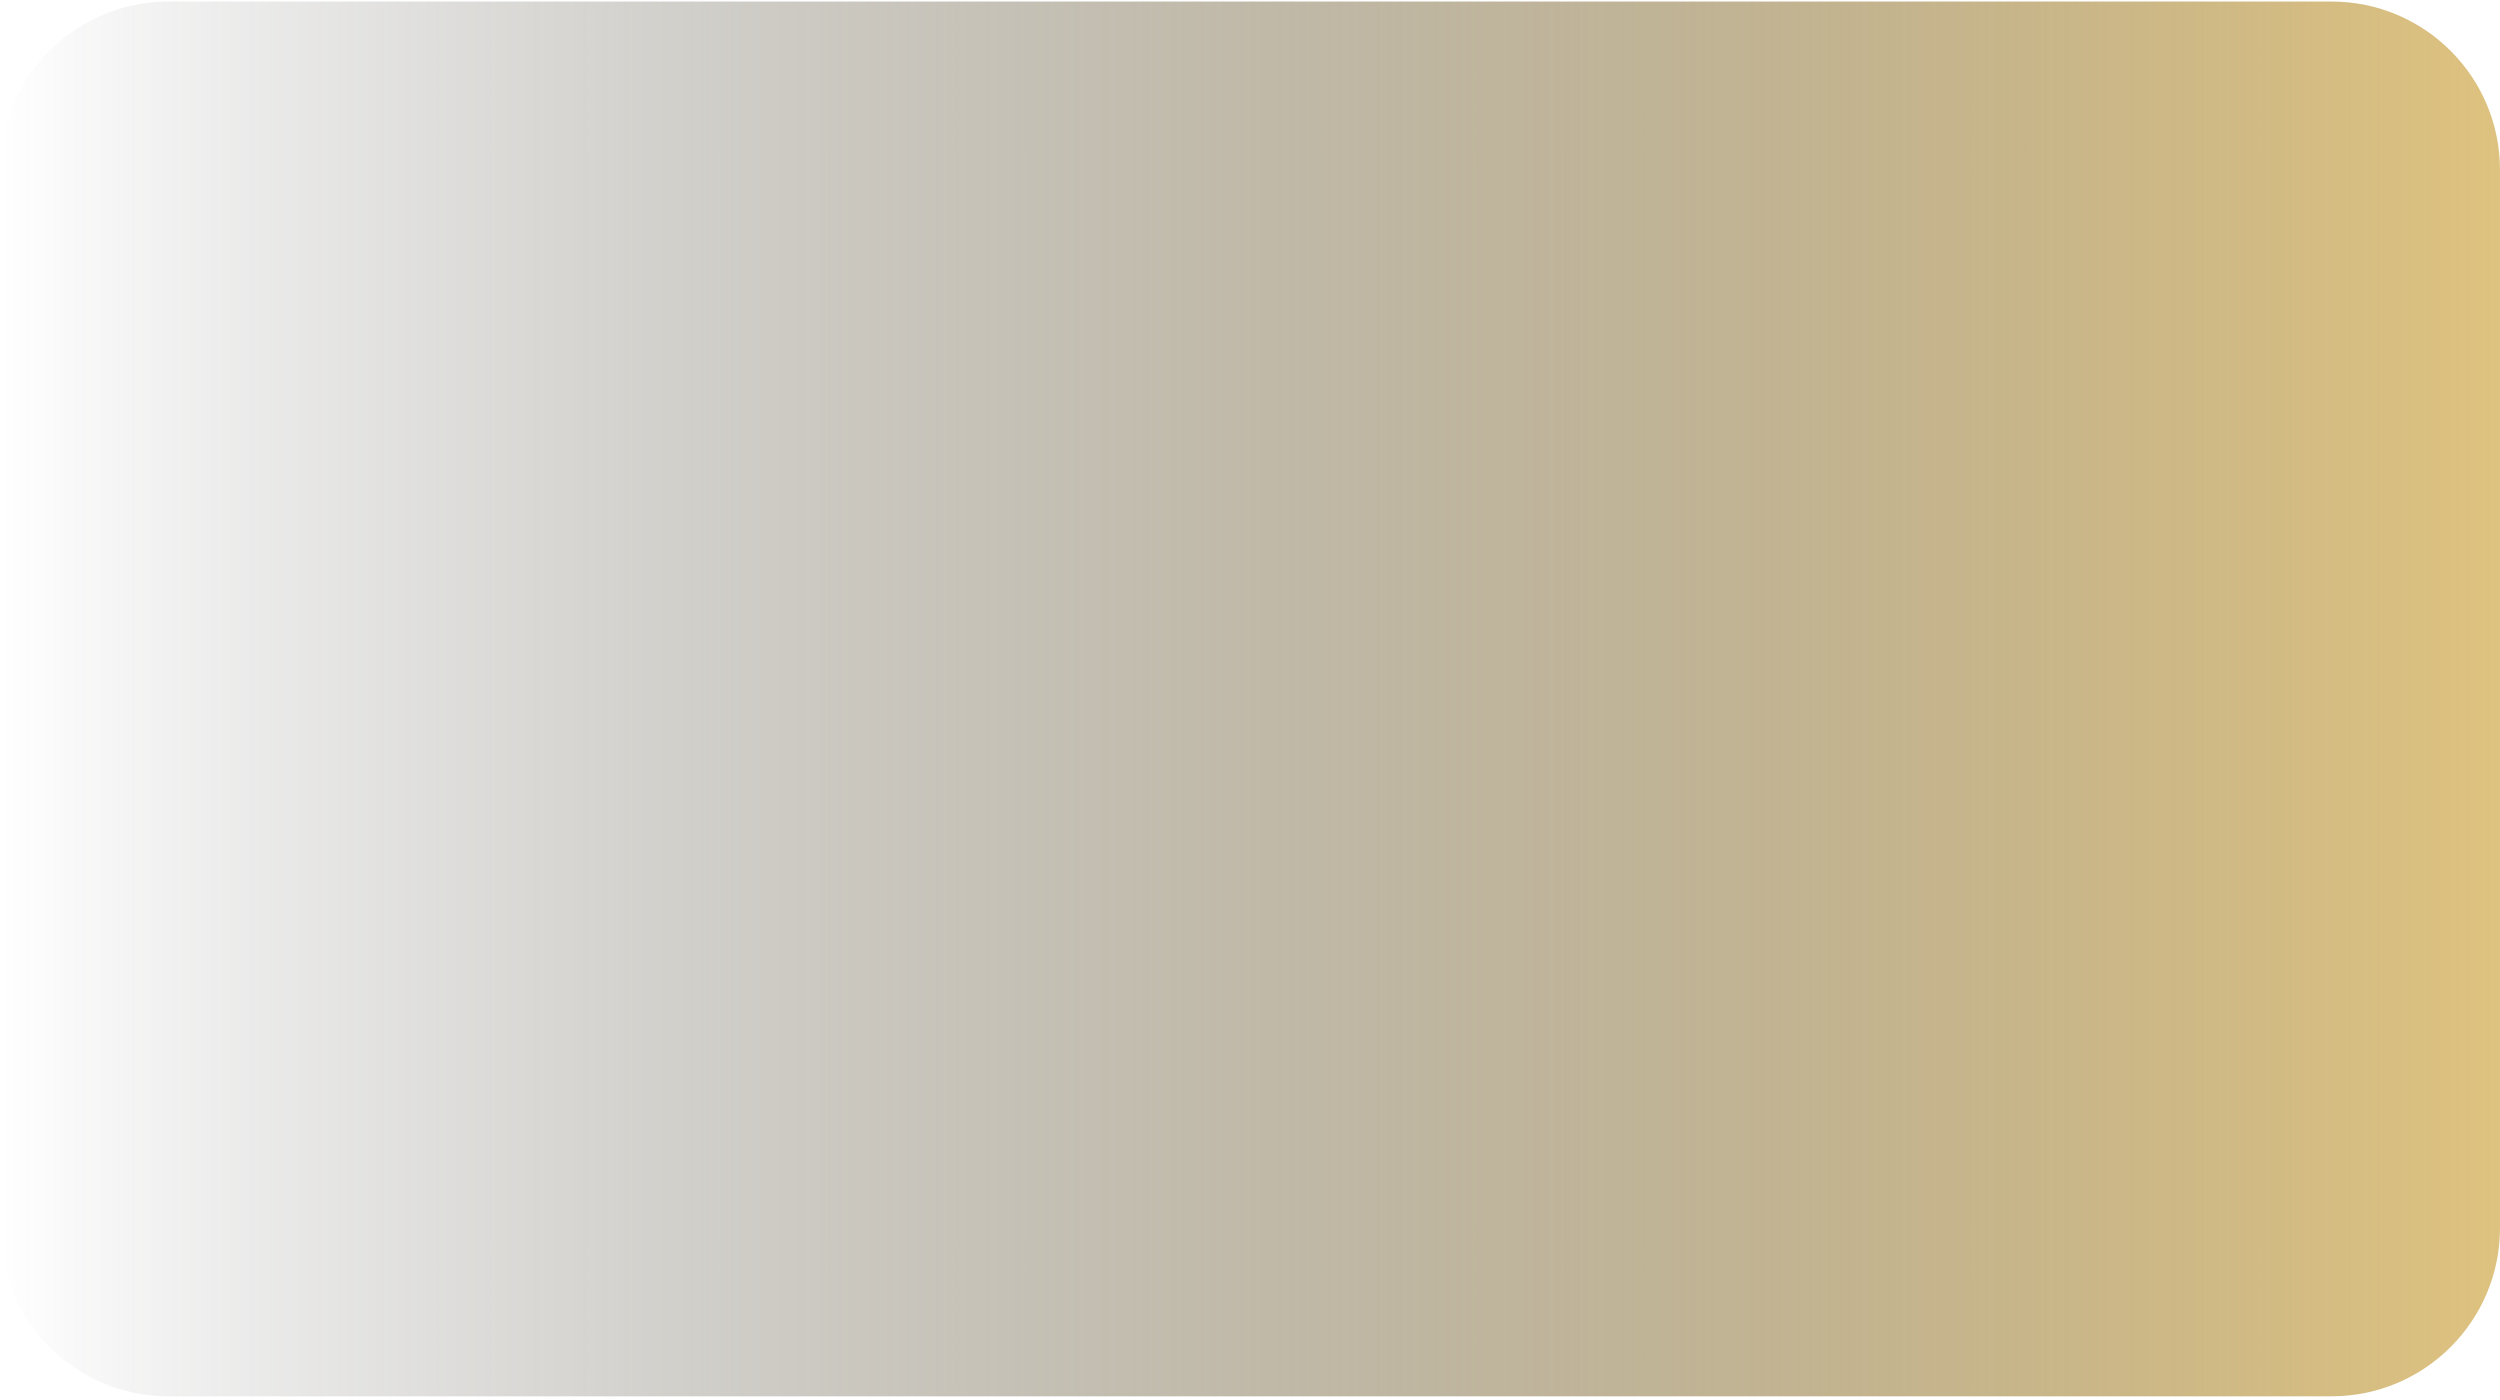
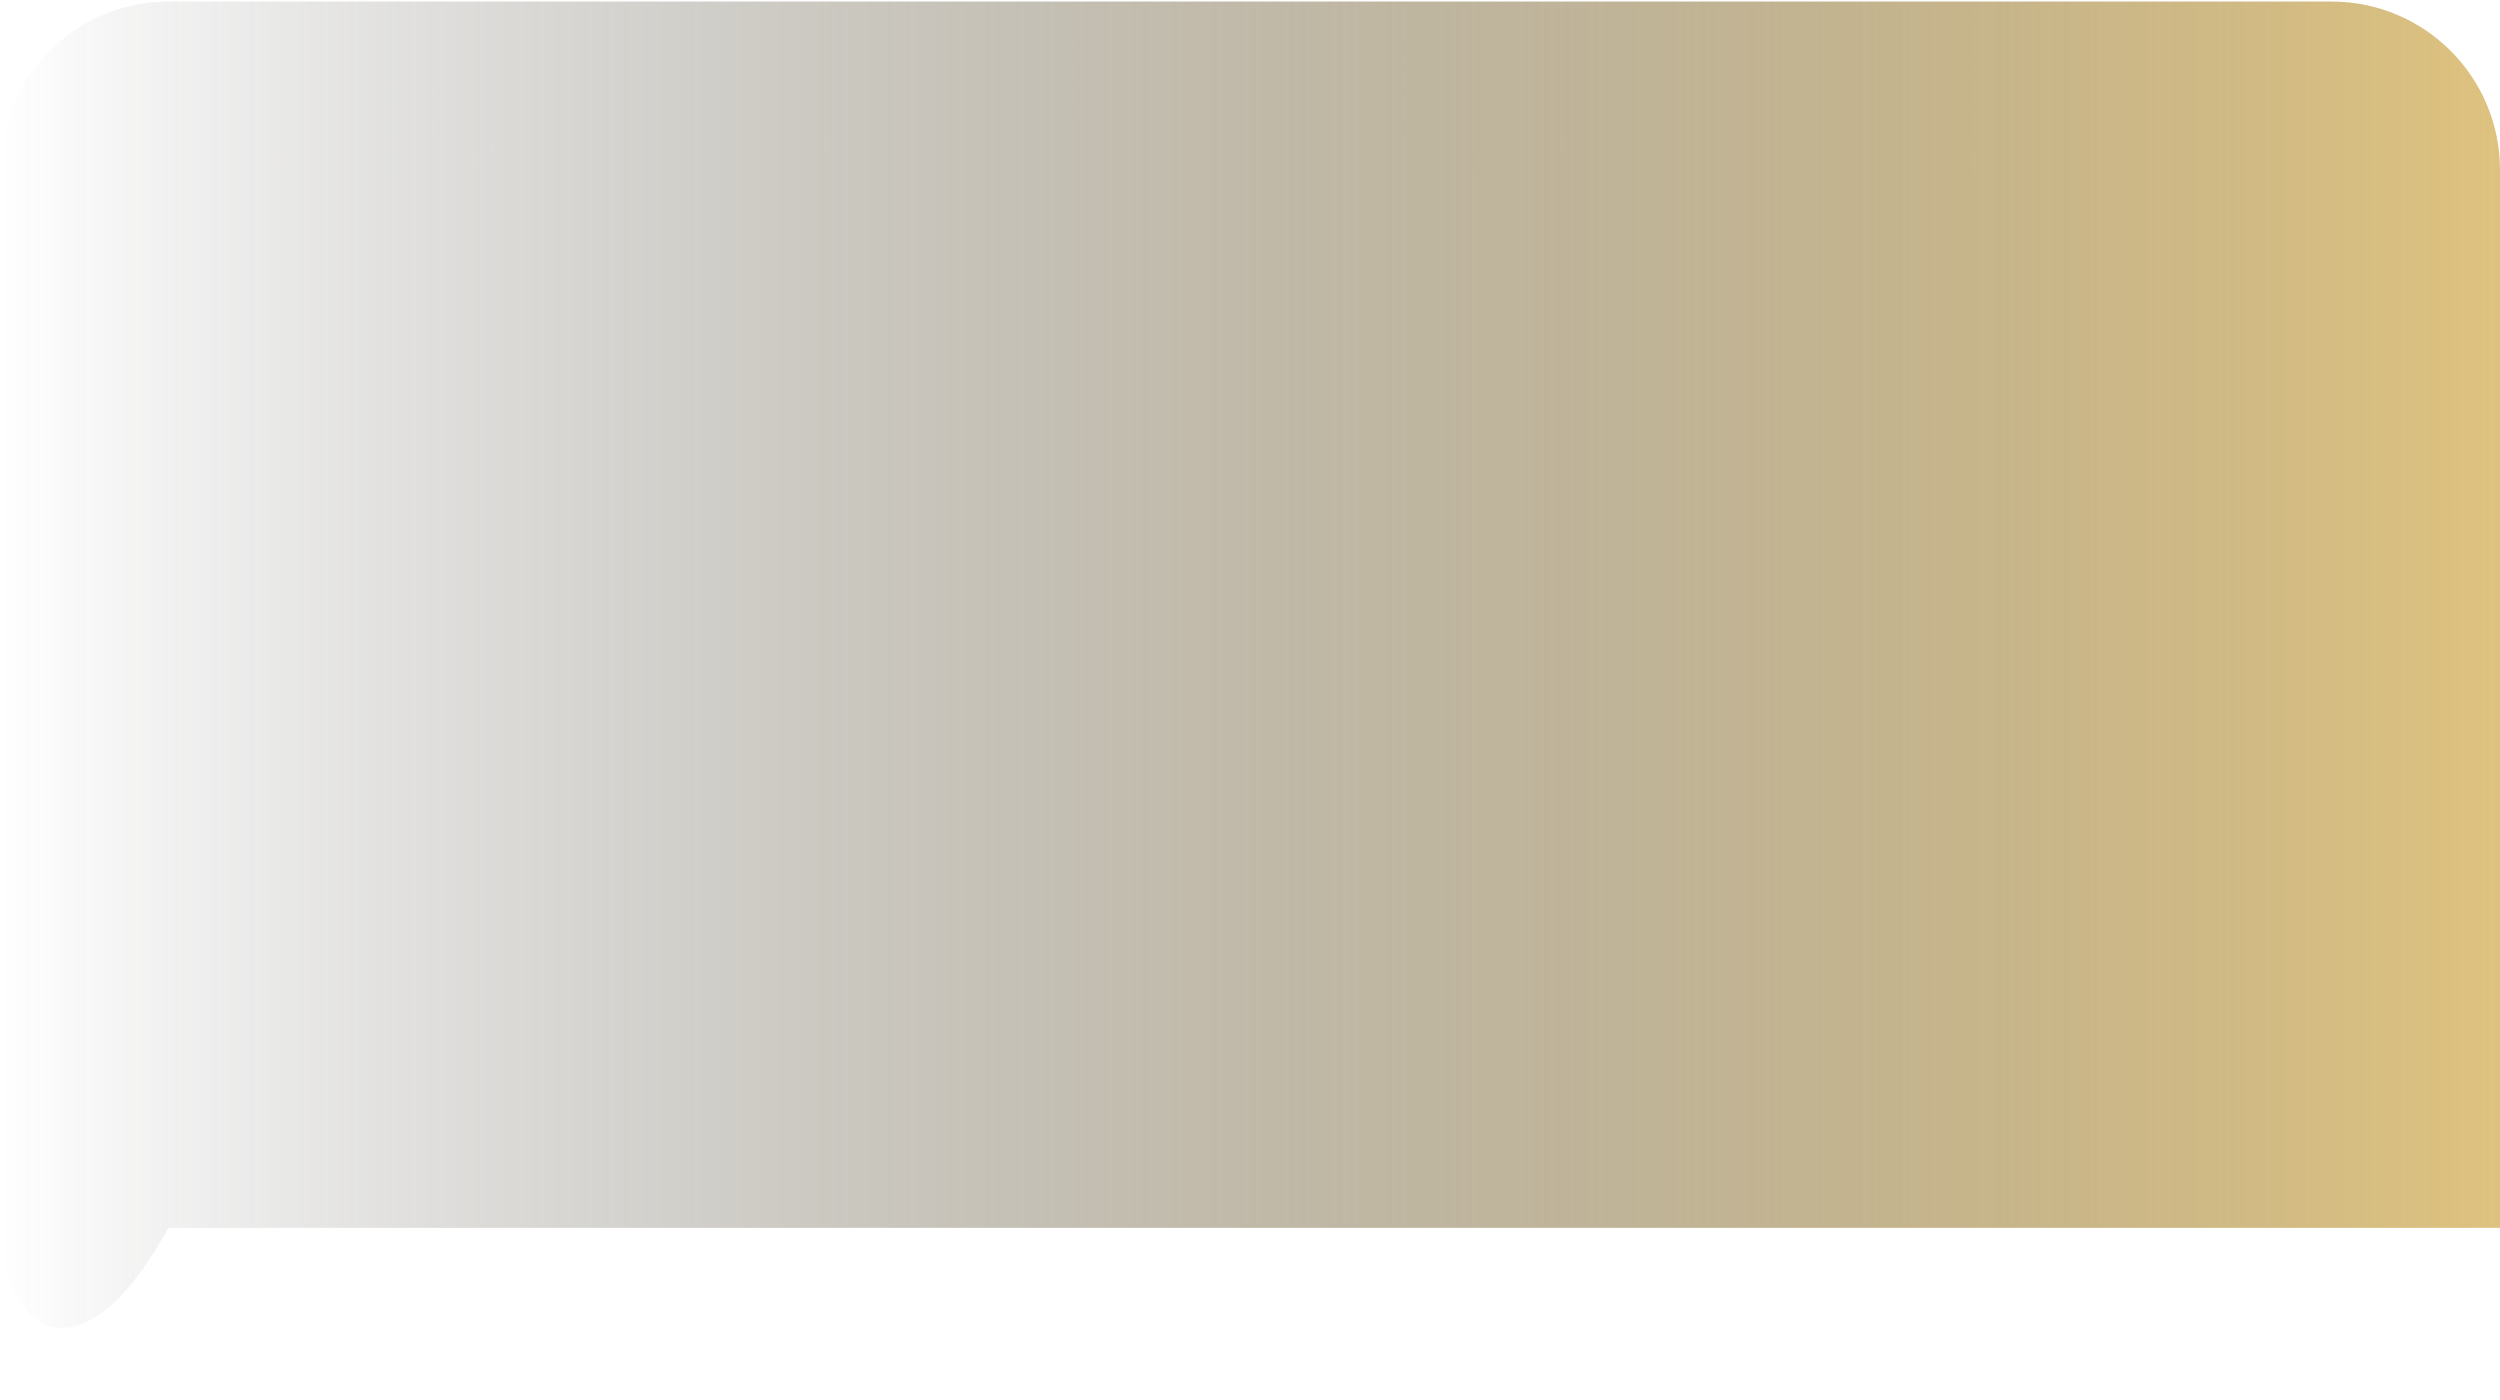
<svg xmlns="http://www.w3.org/2000/svg" width="475" height="266" viewBox="0 0 475 266" fill="none">
-   <path d="M0 32.297C0 14.624 14.327 0.297 32 0.297H443C460.673 0.297 475 14.624 475 32.297V233.297C475 250.97 460.673 265.297 443 265.297H32C14.327 265.297 0 250.97 0 233.297V32.297Z" fill="url(#paint0_linear_1621_2690)" />
+   <path d="M0 32.297C0 14.624 14.327 0.297 32 0.297H443C460.673 0.297 475 14.624 475 32.297V233.297H32C14.327 265.297 0 250.97 0 233.297V32.297Z" fill="url(#paint0_linear_1621_2690)" />
  <defs>
    <linearGradient id="paint0_linear_1621_2690" x1="475" y1="132.797" x2="0" y2="132.797" gradientUnits="userSpaceOnUse">
      <stop stop-color="#DEC27F" />
      <stop offset="1" stop-color="#262626" stop-opacity="0" />
    </linearGradient>
  </defs>
</svg>